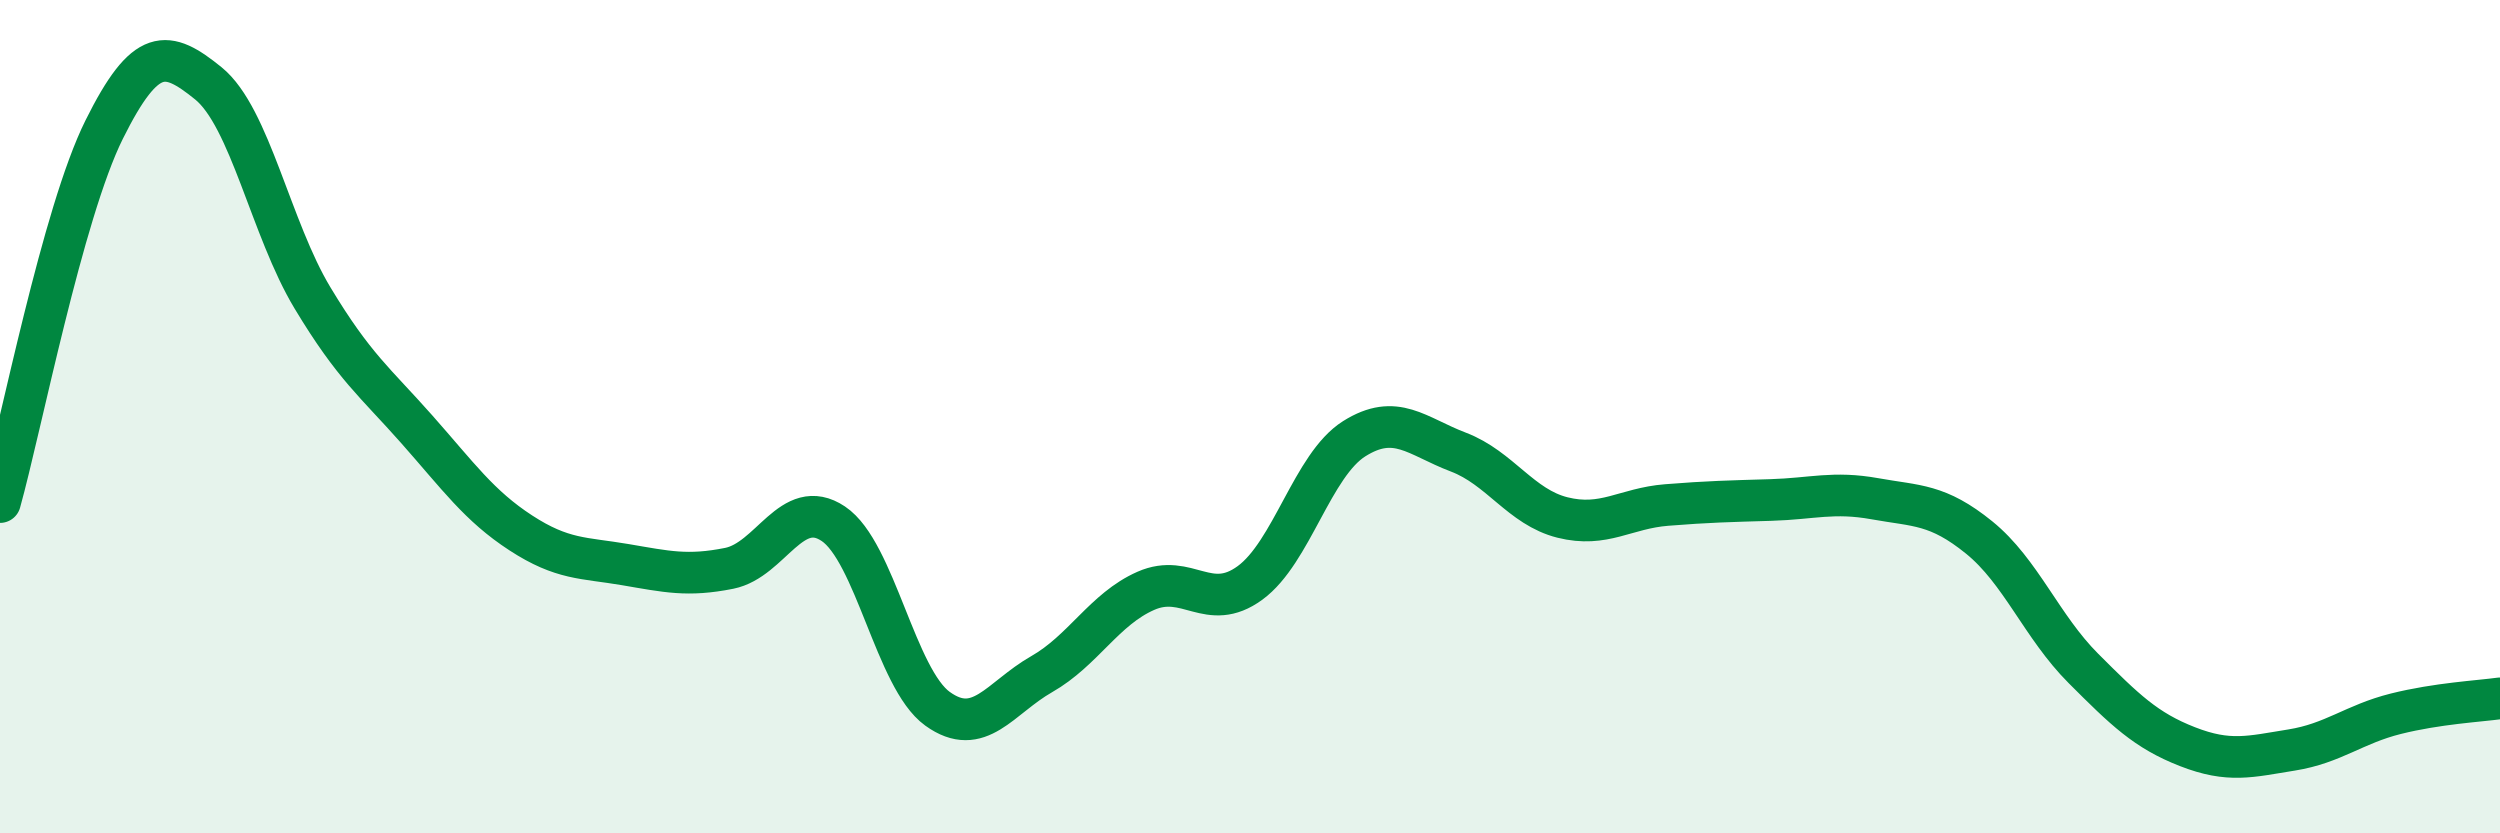
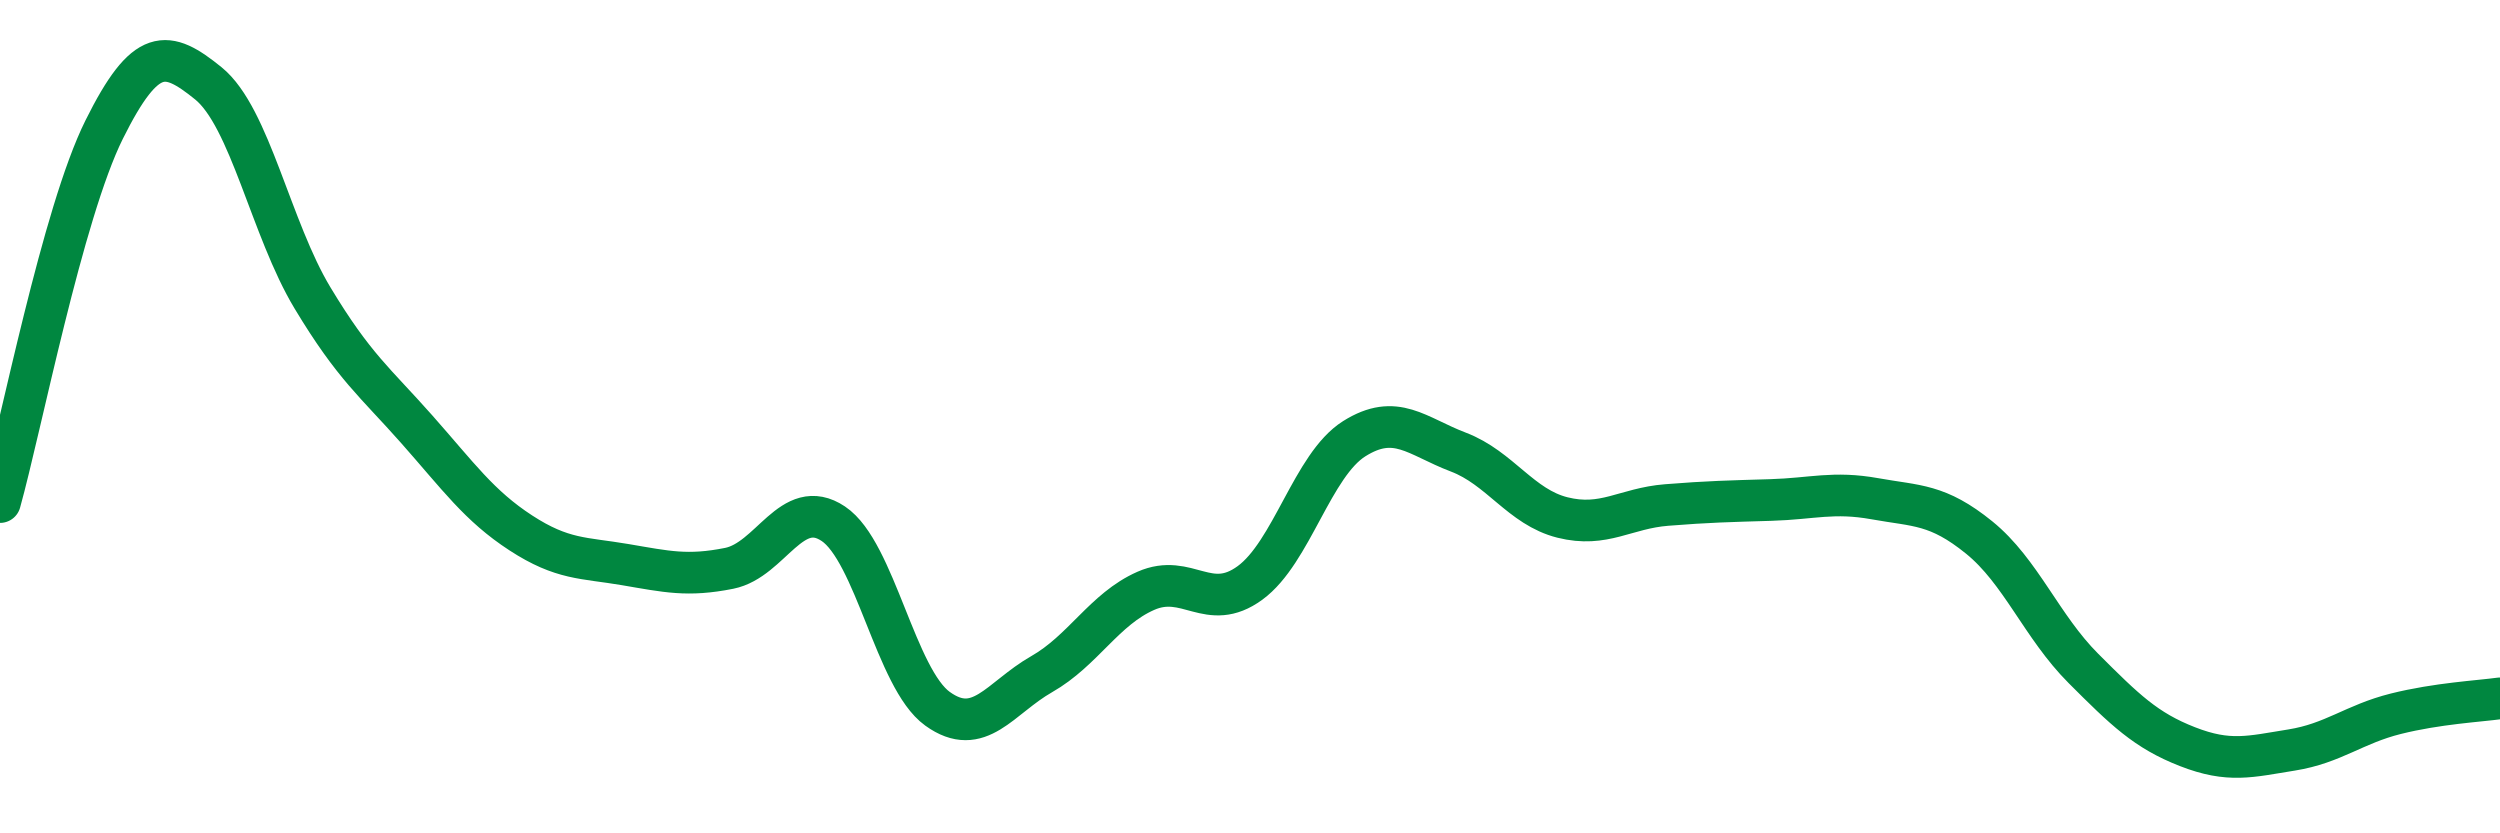
<svg xmlns="http://www.w3.org/2000/svg" width="60" height="20" viewBox="0 0 60 20">
-   <path d="M 0,12.05 C 0.5,10.26 1.5,5.12 2.5,3.11 C 3.5,1.1 4,1.19 5,2 C 6,2.81 6.5,5.49 7.5,7.15 C 8.5,8.81 9,9.17 10,10.3 C 11,11.43 11.5,12.14 12.5,12.79 C 13.5,13.44 14,13.38 15,13.55 C 16,13.72 16.5,13.84 17.5,13.64 C 18.5,13.44 19,11.9 20,12.57 C 21,13.24 21.5,16.29 22.5,17.01 C 23.5,17.73 24,16.75 25,16.18 C 26,15.61 26.5,14.62 27.5,14.18 C 28.5,13.74 29,14.72 30,13.99 C 31,13.26 31.5,11.16 32.5,10.53 C 33.5,9.9 34,10.47 35,10.85 C 36,11.23 36.5,12.17 37.5,12.42 C 38.5,12.67 39,12.2 40,12.12 C 41,12.04 41.5,12.03 42.5,12 C 43.5,11.97 44,11.79 45,11.97 C 46,12.15 46.5,12.09 47.5,12.9 C 48.5,13.71 49,15.04 50,16.04 C 51,17.04 51.5,17.53 52.5,17.92 C 53.5,18.31 54,18.16 55,18 C 56,17.84 56.5,17.38 57.5,17.13 C 58.5,16.88 59.5,16.83 60,16.76L60 20L0 20Z" fill="#008740" opacity="0.1" stroke-linecap="round" stroke-linejoin="round" />
  <path d="M 0,12.05 C 0.5,10.26 1.5,5.12 2.5,3.11 C 3.5,1.1 4,1.19 5,2 C 6,2.81 6.5,5.49 7.5,7.15 C 8.5,8.81 9,9.17 10,10.3 C 11,11.43 11.5,12.14 12.5,12.79 C 13.5,13.44 14,13.38 15,13.55 C 16,13.72 16.5,13.84 17.5,13.64 C 18.5,13.44 19,11.9 20,12.57 C 21,13.24 21.5,16.29 22.5,17.01 C 23.5,17.73 24,16.75 25,16.18 C 26,15.61 26.5,14.62 27.5,14.18 C 28.5,13.74 29,14.72 30,13.99 C 31,13.26 31.5,11.16 32.5,10.53 C 33.5,9.9 34,10.47 35,10.85 C 36,11.23 36.5,12.17 37.5,12.42 C 38.5,12.67 39,12.2 40,12.12 C 41,12.04 41.5,12.03 42.5,12 C 43.5,11.97 44,11.79 45,11.97 C 46,12.15 46.5,12.09 47.5,12.9 C 48.5,13.71 49,15.04 50,16.04 C 51,17.04 51.5,17.53 52.5,17.92 C 53.5,18.31 54,18.16 55,18 C 56,17.84 56.5,17.38 57.5,17.13 C 58.5,16.88 59.5,16.83 60,16.76" stroke="#008740" stroke-width="1" fill="none" stroke-linecap="round" stroke-linejoin="round" />
</svg>